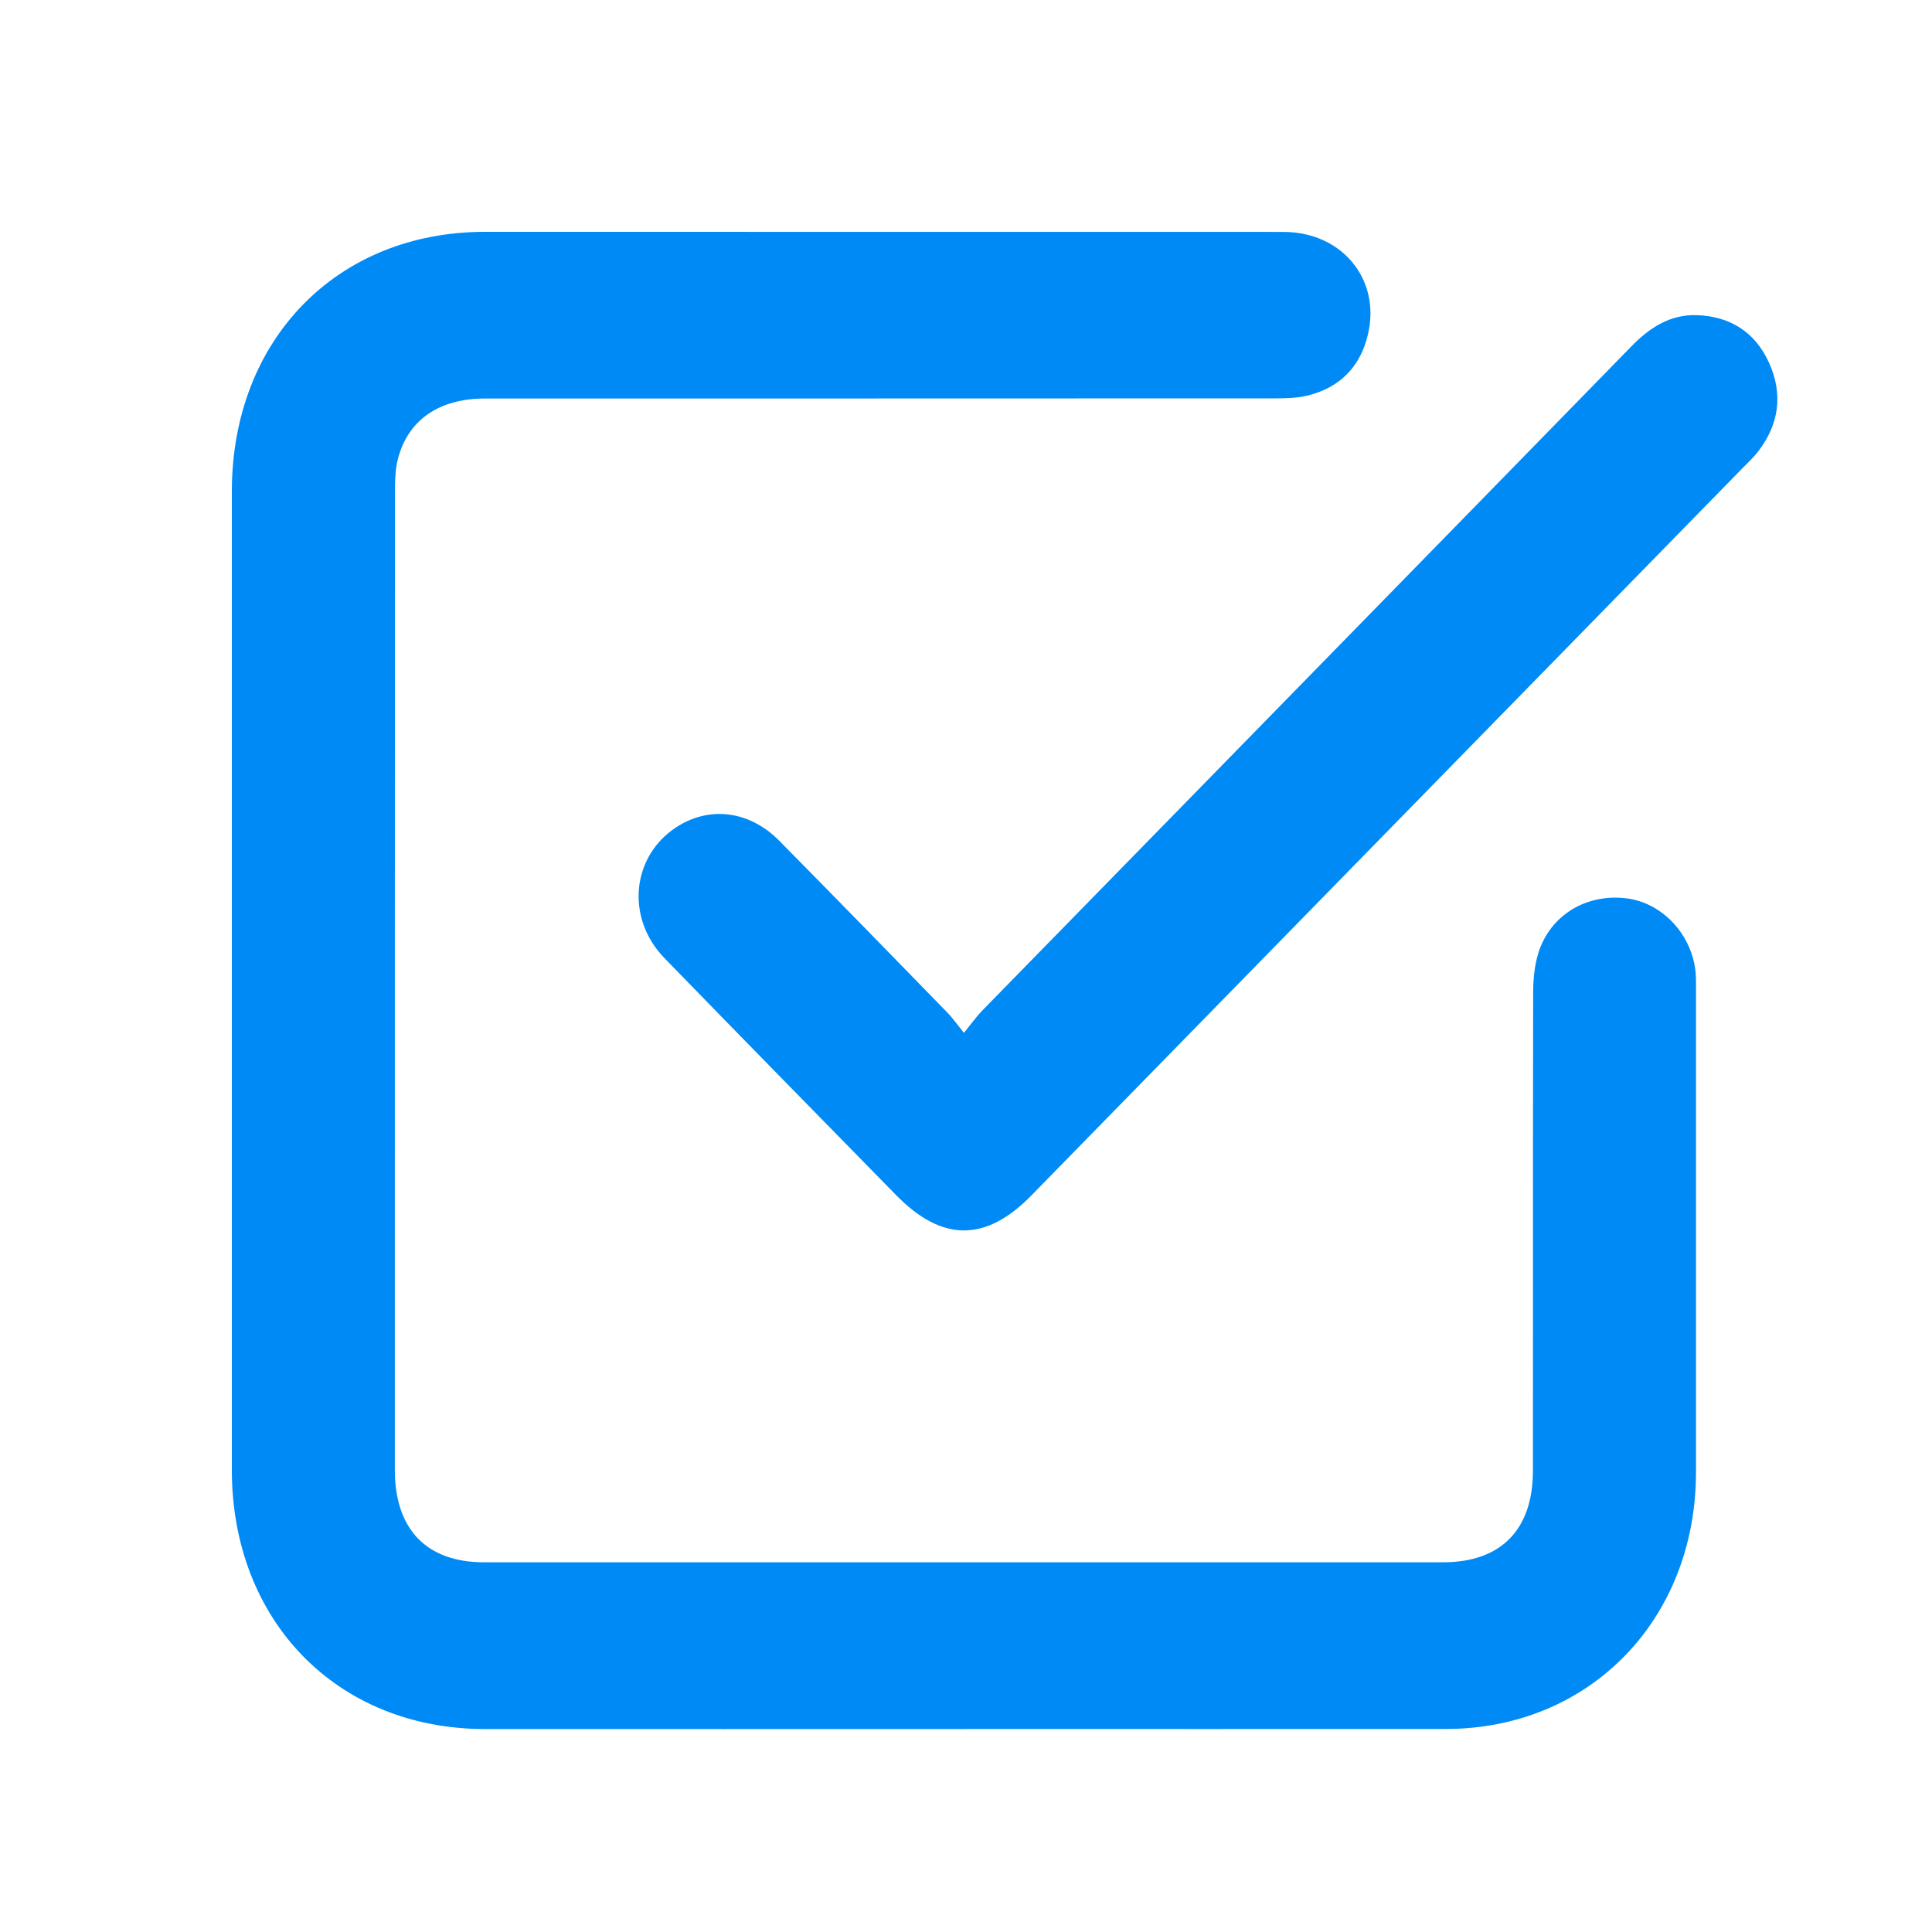
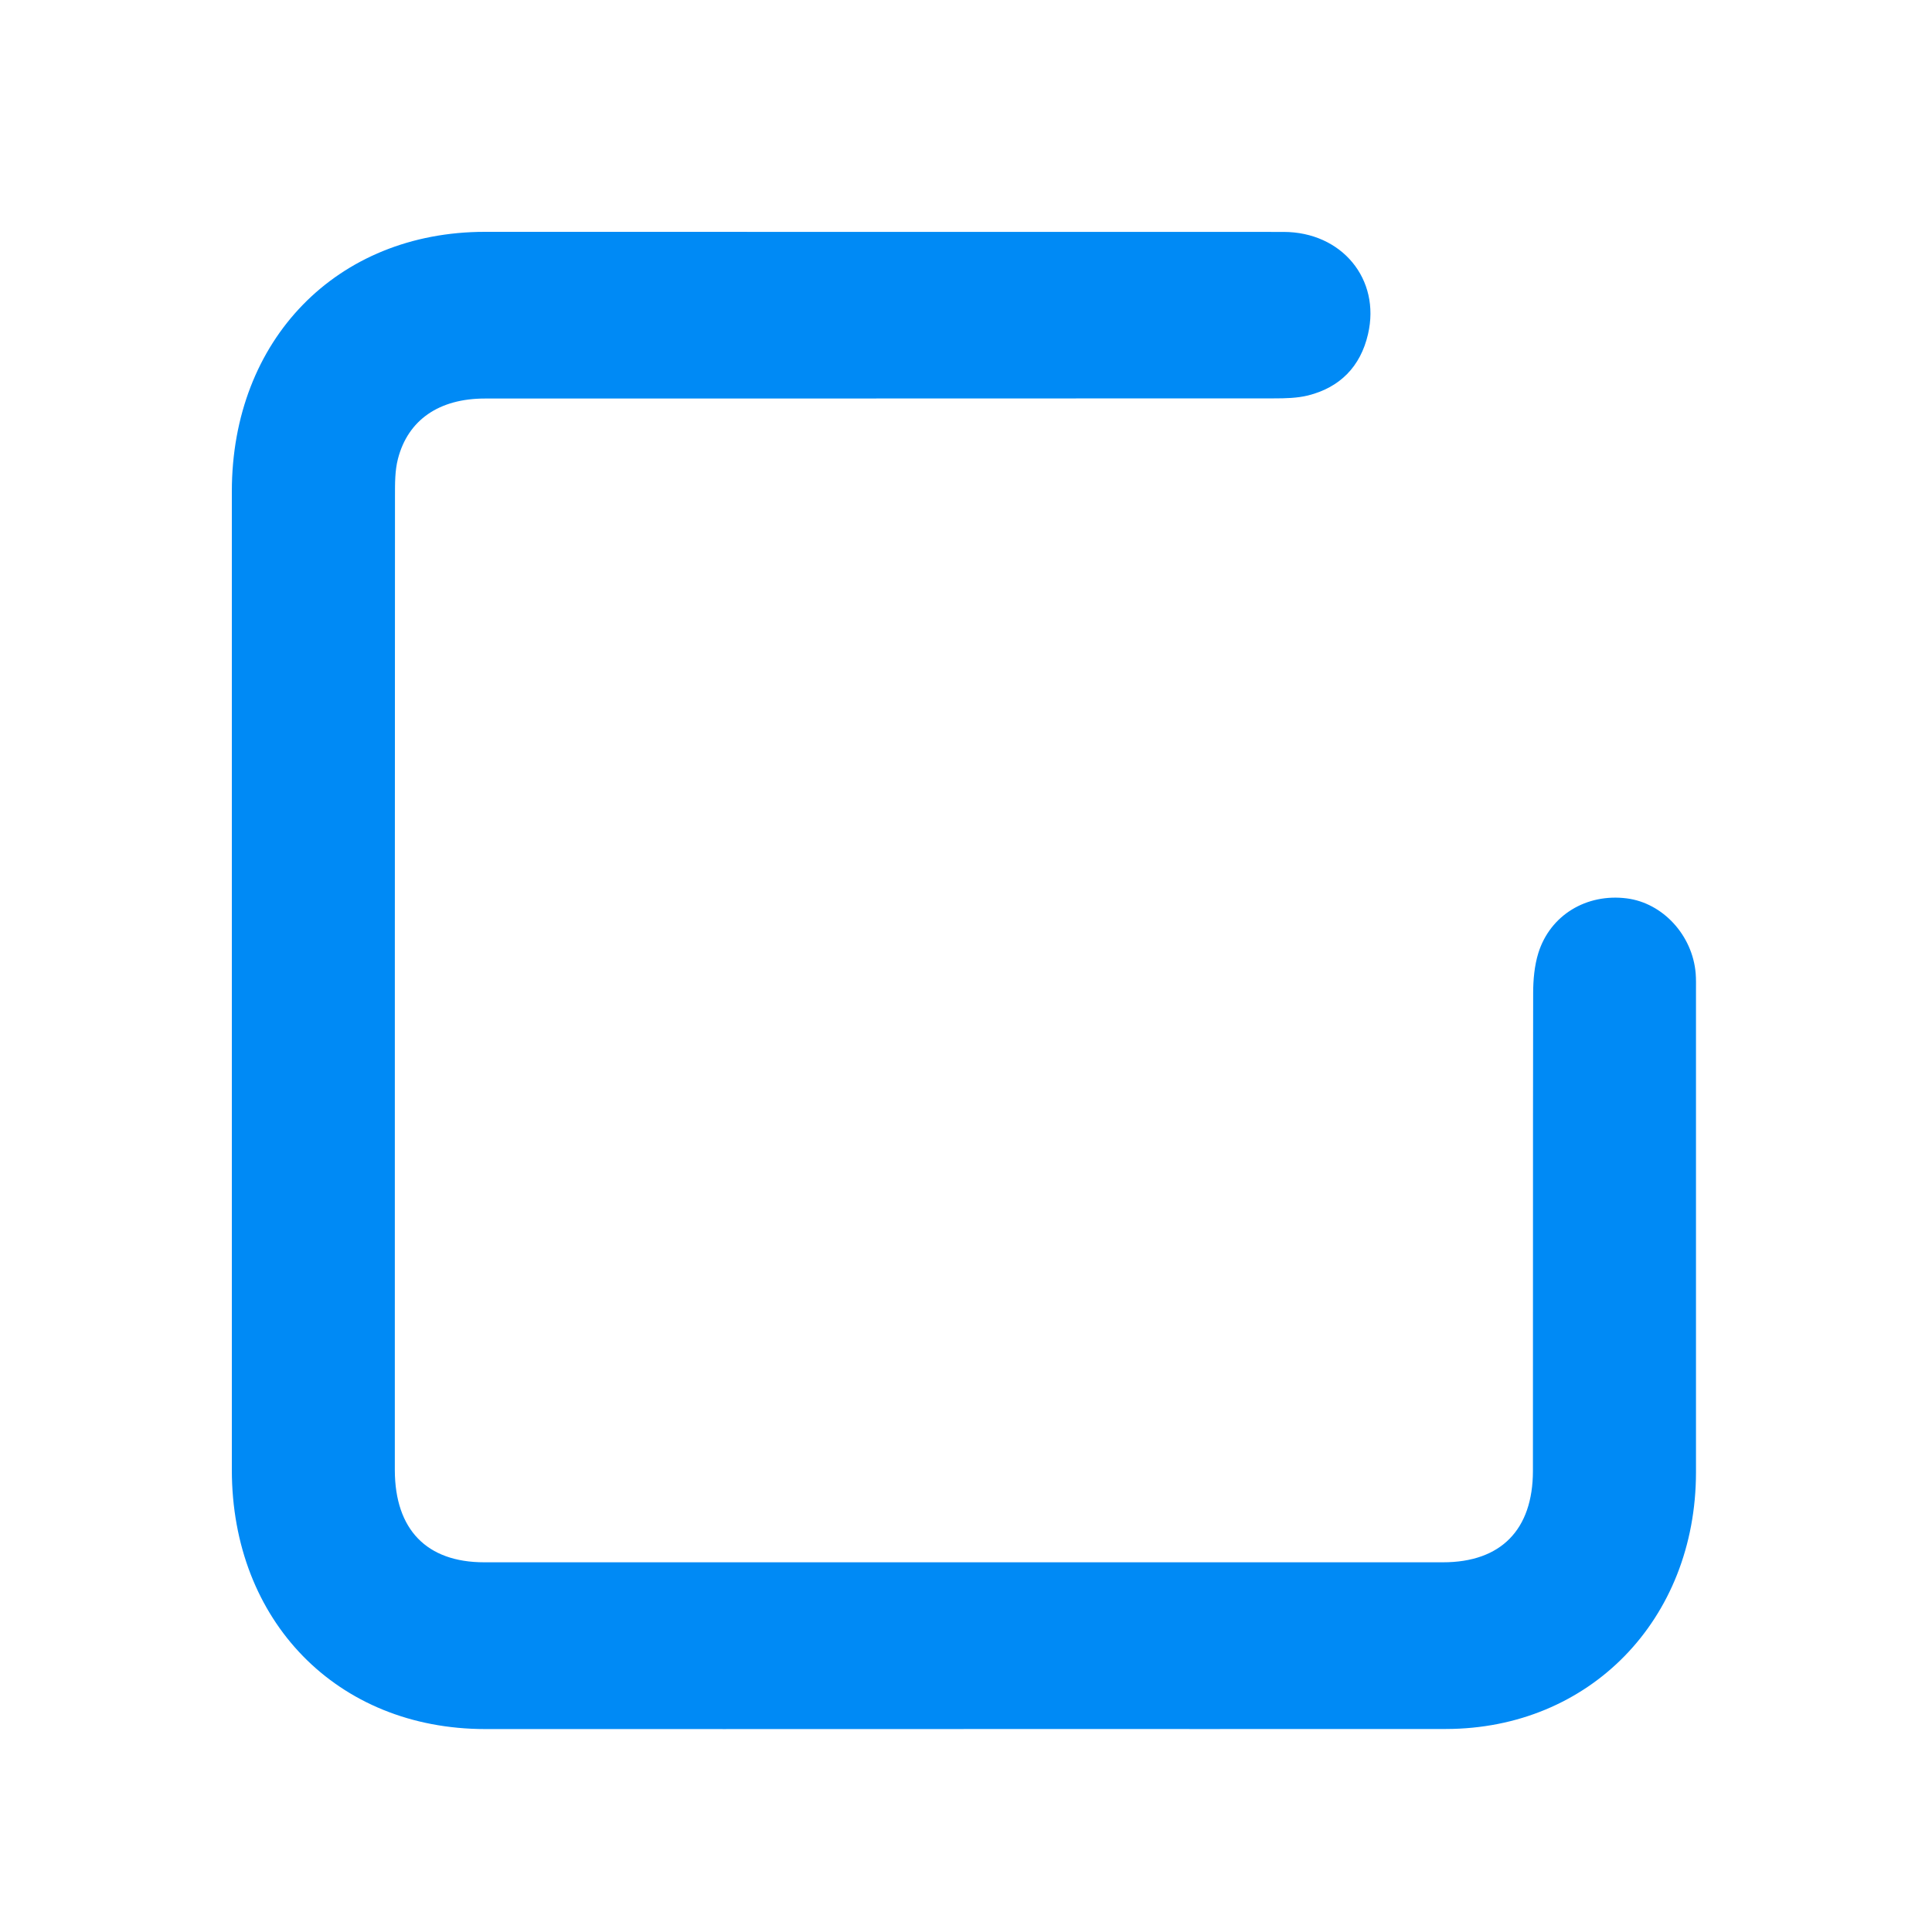
<svg xmlns="http://www.w3.org/2000/svg" width="25" height="25" viewBox="0 0 25 25" fill="none">
  <path d="M12.469 22.374C10.405 22.374 8.341 22.375 6.277 22.374C4.364 22.373 3.001 20.978 3 19.021C3 14.8 3 10.579 3 6.358C3.001 4.395 4.36 3.001 6.273 3C9.718 3 13.163 3 16.608 3.001C17.362 3.001 17.868 3.612 17.702 4.324C17.605 4.745 17.337 5.014 16.927 5.117C16.785 5.152 16.633 5.155 16.486 5.155C13.082 5.157 9.678 5.156 6.274 5.157C5.683 5.157 5.279 5.433 5.149 5.939C5.11 6.09 5.111 6.255 5.111 6.414C5.109 10.214 5.109 14.015 5.109 17.816C5.109 18.219 5.108 18.623 5.109 19.026C5.112 19.792 5.52 20.216 6.265 20.216C10.401 20.217 14.537 20.217 18.673 20.216C19.422 20.216 19.835 19.795 19.836 19.034C19.838 16.973 19.835 14.914 19.839 12.853C19.839 12.68 19.855 12.497 19.906 12.332C20.06 11.84 20.53 11.559 21.05 11.625C21.516 11.684 21.901 12.101 21.942 12.595C21.948 12.671 21.946 12.746 21.946 12.822C21.946 14.899 21.947 16.976 21.946 19.053C21.944 20.959 20.569 22.371 18.71 22.373C16.629 22.375 14.549 22.373 12.469 22.373V22.374Z" fill="#008AF5" />
-   <path d="M12.474 13.364C12.579 13.235 12.637 13.152 12.706 13.081C15.507 10.215 18.31 7.351 21.109 4.483C21.346 4.239 21.612 4.068 21.952 4.078C22.381 4.091 22.711 4.292 22.893 4.698C23.073 5.1 23.022 5.484 22.757 5.833C22.697 5.913 22.623 5.982 22.553 6.053C19.484 9.192 16.415 12.33 13.346 15.469C12.754 16.074 12.19 16.072 11.597 15.466C10.597 14.444 9.594 13.424 8.598 12.398C8.093 11.877 8.172 11.081 8.753 10.703C9.179 10.426 9.698 10.489 10.082 10.878C10.812 11.617 11.537 12.362 12.262 13.106C12.325 13.171 12.378 13.247 12.473 13.365L12.474 13.364Z" fill="#008AF5" />
</svg>